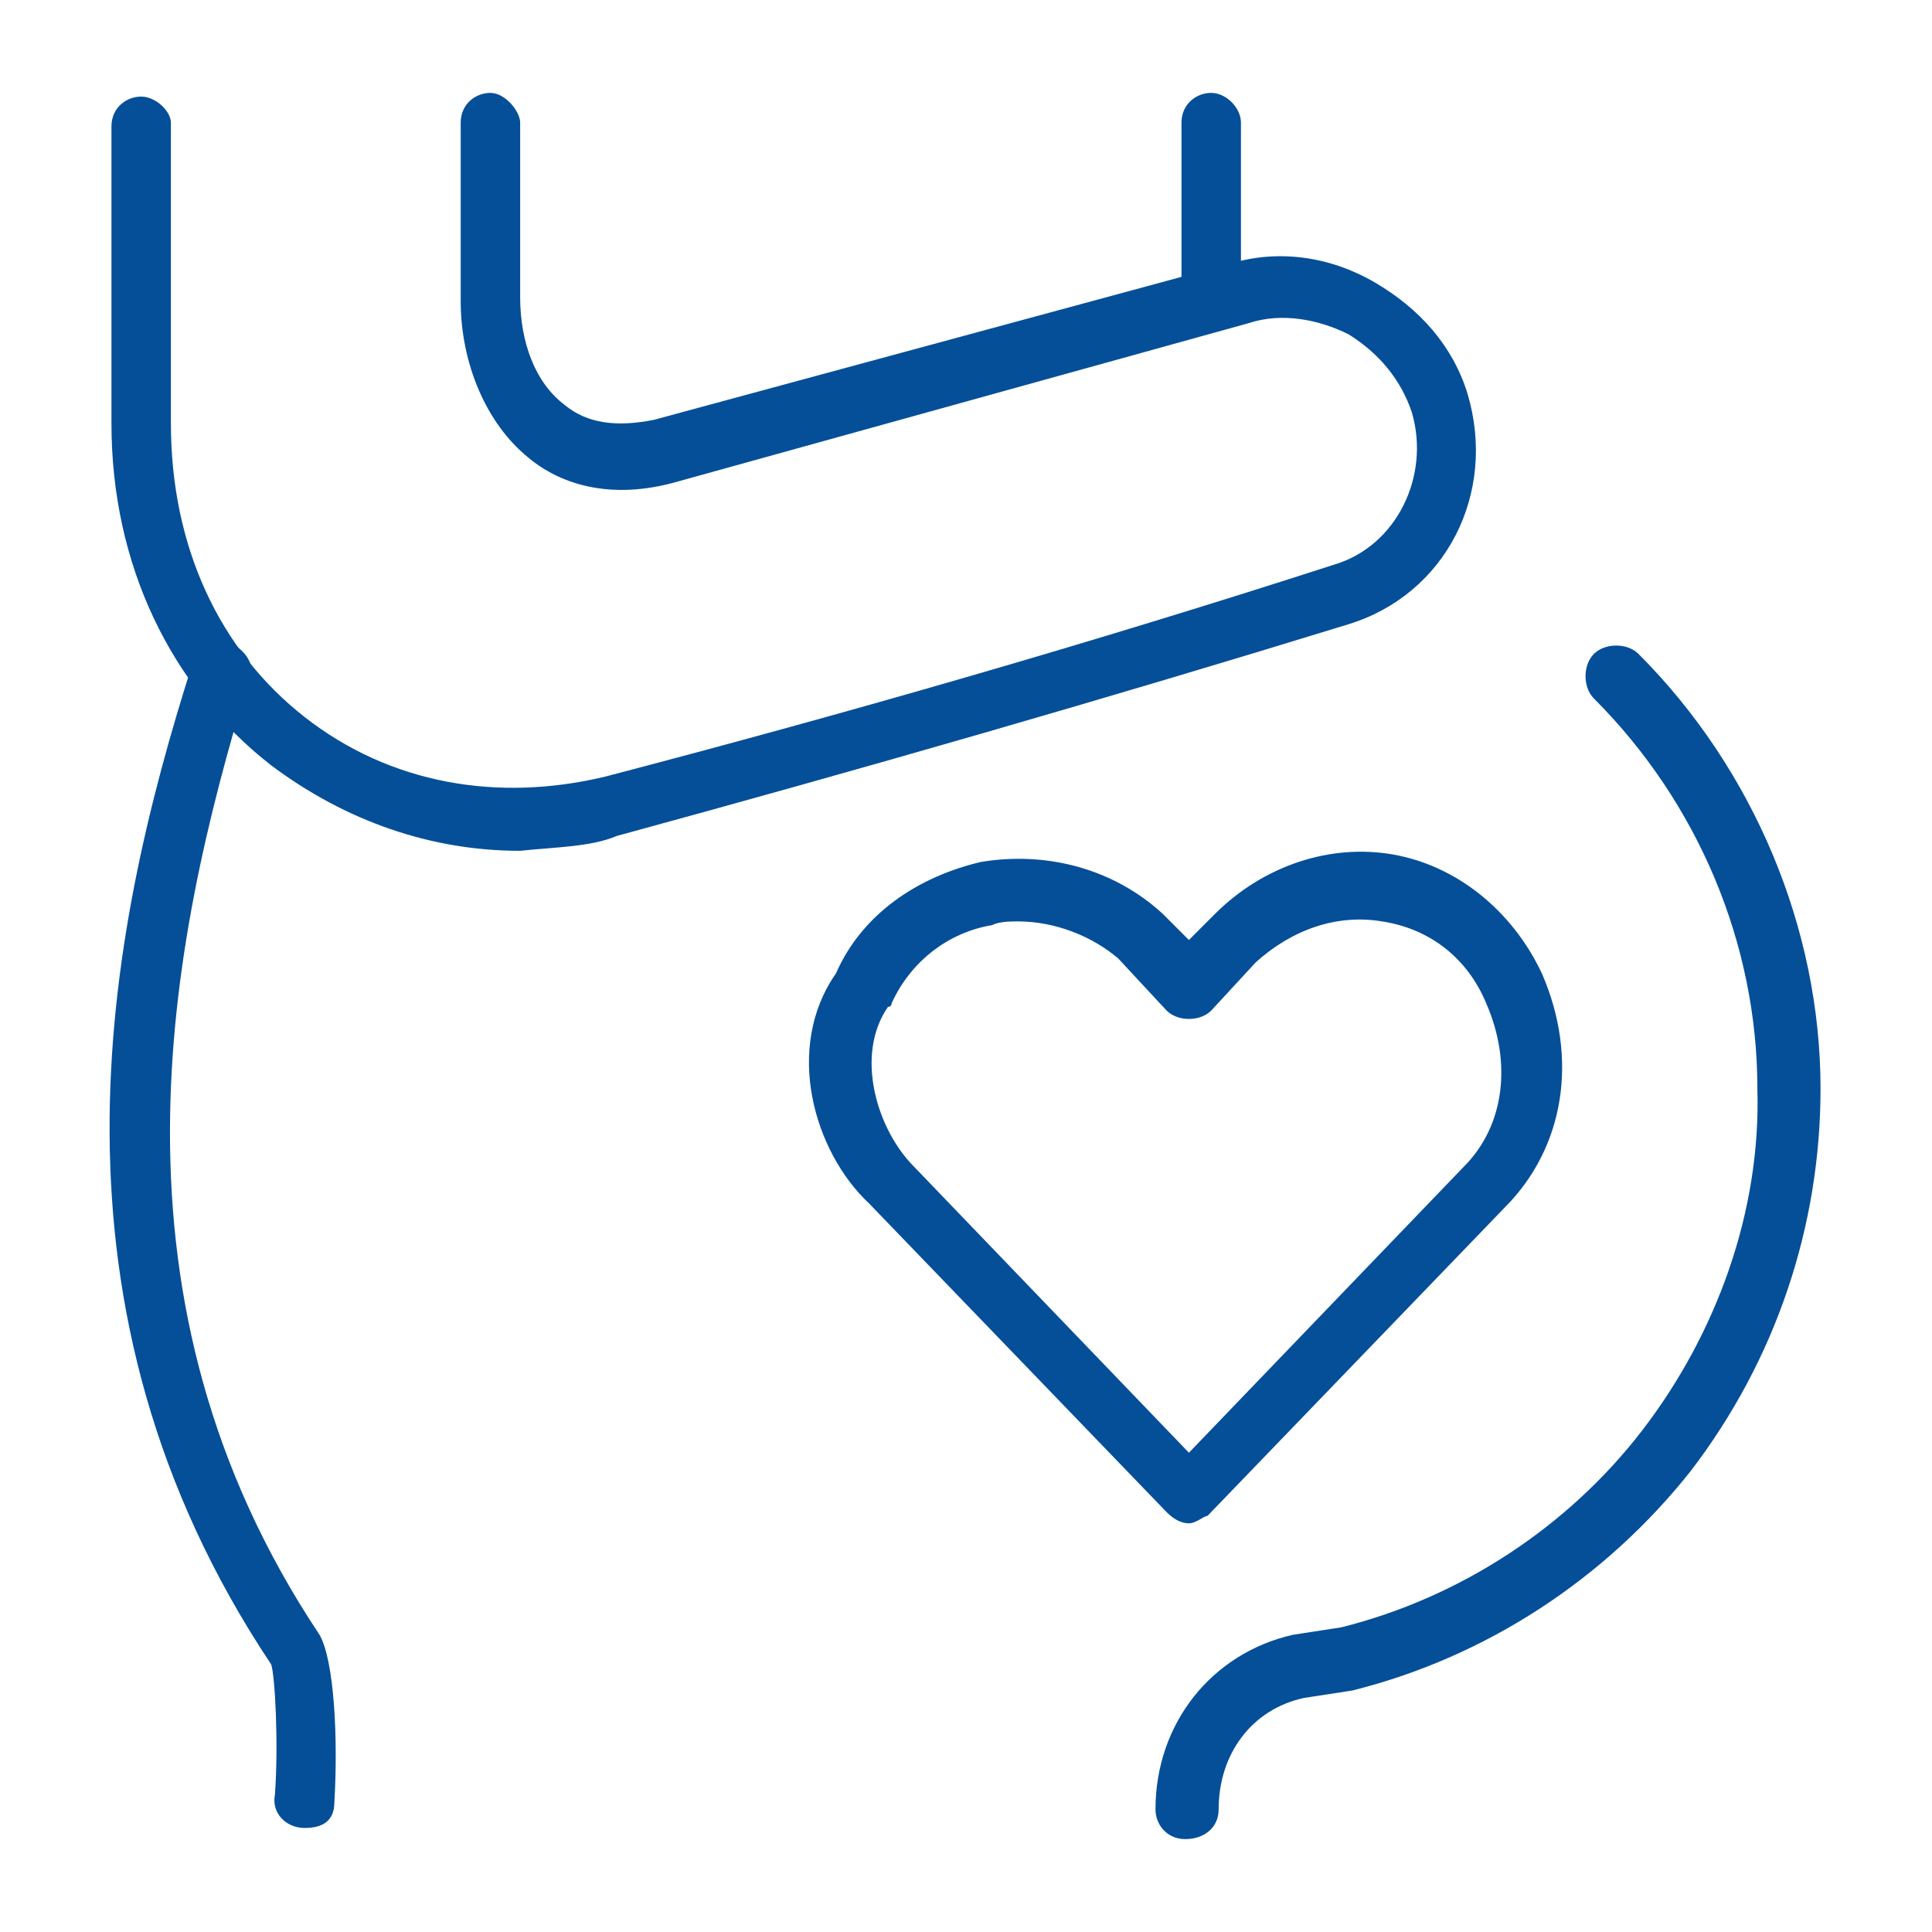
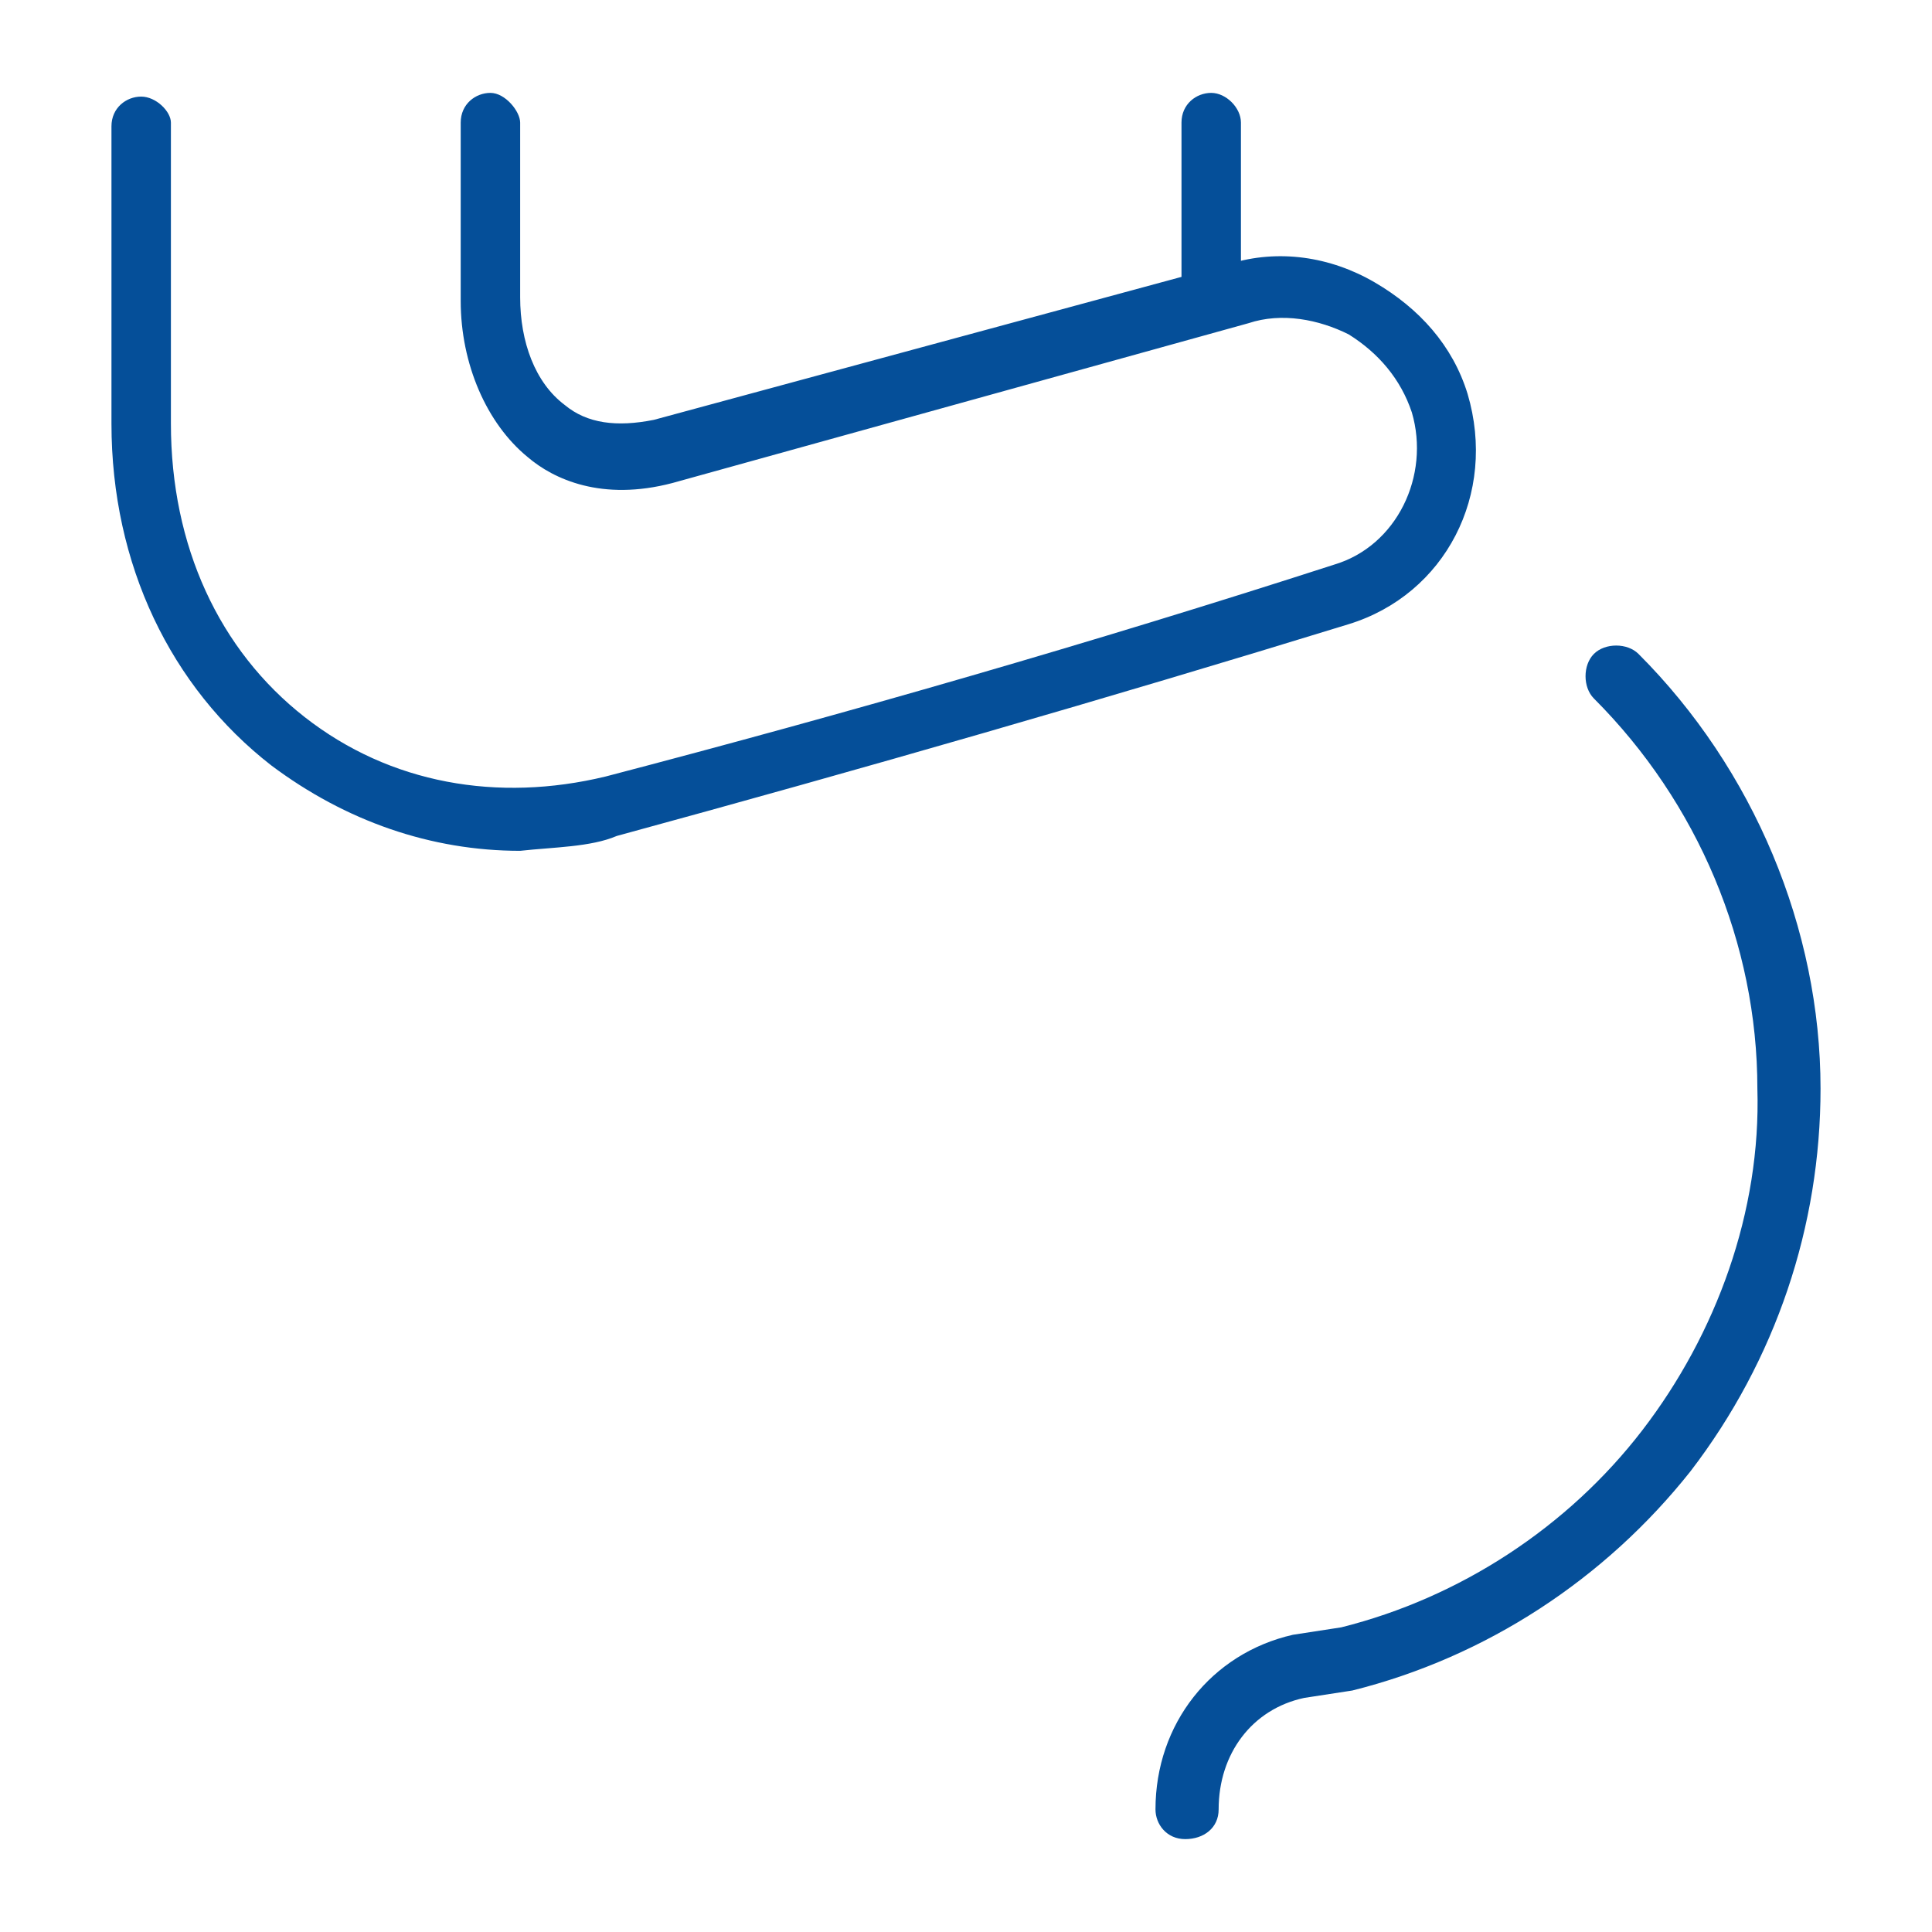
<svg xmlns="http://www.w3.org/2000/svg" version="1.1" id="Layer_1" x="0px" y="0px" viewBox="0 0 52 52" style="enable-background:new 0 0 52 52;" xml:space="preserve">
  <style type="text/css">
	.st0{fill:none;}
	.st1{fill:#054F99;}
</style>
  <rect class="st0" width="52" height="52" />
  <g>
-     <path class="st1" d="M8.2,49.2c-0.5,0-0.9-0.4-0.8-0.9c0.1-1.4,0-3.2-0.1-3.5c-6.4-9.6-4.5-19.5-2.1-27c0.1-0.4,0.6-0.7,1-0.5   s0.7,0.6,0.5,1C4.5,25.5,2.6,35,8.6,44C9,44.7,9.1,46.8,9,48.5C9,49,8.7,49.2,8.2,49.2z" />
    <path class="st1" d="M31.9,49.5c-0.5,0-0.8-0.4-0.8-0.8c0-2.3,1.5-4.2,3.7-4.7l1.3-0.2c3.2-0.8,6.1-2.7,8.1-5.3   c2-2.6,3.2-5.9,3.1-9.2c0-3.9-1.6-7.7-4.4-10.5c-0.3-0.3-0.3-0.9,0-1.2c0.3-0.3,0.9-0.3,1.2,0c3.1,3.1,4.9,7.4,4.9,11.7   c0,3.7-1.2,7.3-3.5,10.3c-2.3,2.9-5.5,5-9.1,5.9l-1.3,0.2c-1.4,0.3-2.3,1.5-2.3,3C32.8,49.2,32.4,49.5,31.9,49.5z" />
-     <path class="st1" d="M32,41c-0.2,0-0.4-0.1-0.6-0.3l-8-8.3c-1.5-1.4-2.3-4.2-0.9-6.2c0.7-1.6,2.2-2.6,3.9-3   c1.8-0.3,3.6,0.2,4.9,1.4l0.7,0.7l0.7-0.7c1.3-1.3,3.1-1.9,4.8-1.6s3.2,1.5,4,3.2c1,2.3,0.6,4.7-1,6.3l-8,8.3   C32.4,40.8,32.2,41,32,41z M27.4,24.8c-0.2,0-0.5,0-0.7,0.1c-1.2,0.2-2.2,1-2.7,2.1c0,0,0,0.1-0.1,0.1c-0.9,1.3-0.3,3.3,0.7,4.3   l7.4,7.7l7.4-7.7c1.1-1.1,1.3-2.8,0.6-4.4c-0.5-1.2-1.5-2-2.8-2.2c-1.2-0.2-2.4,0.2-3.4,1.1l-1.2,1.3c-0.3,0.3-0.9,0.3-1.2,0   l-1.3-1.4C29.4,25.2,28.4,24.8,27.4,24.8z" />
    <path class="st1" d="M32.6,8.9c-0.5,0-0.8-0.4-0.8-0.8V3.3c0-0.5,0.4-0.8,0.8-0.8s0.8,0.4,0.8,0.8v4.8C33.4,8.5,33,8.9,32.6,8.9z" />
    <path class="st1" d="M14,22.9c-2.4,0-4.7-0.8-6.7-2.3C4.6,18.5,3,15.2,3,11.4v-8c0-0.5,0.4-0.8,0.8-0.8S4.6,3,4.6,3.3v8.1   c0,3.3,1.3,6.1,3.6,7.9s5.2,2.3,8.1,1.6c6.5-1.7,13.1-3.6,19.6-5.7c1.7-0.5,2.6-2.4,2.1-4.1c-0.3-0.9-0.9-1.6-1.7-2.1   c-0.8-0.4-1.8-0.6-2.7-0.3L18.1,13c-1.9,0.5-3.2-0.1-3.9-0.7c-1.1-0.9-1.8-2.5-1.8-4.2V3.3c0-0.5,0.4-0.8,0.8-0.8S14,3,14,3.3V8   c0,1.2,0.4,2.3,1.2,2.9c0.6,0.5,1.4,0.6,2.4,0.4l15.5-4.2c1.3-0.4,2.7-0.2,3.9,0.5s2.1,1.7,2.5,3c0.8,2.7-0.6,5.4-3.2,6.2   c-6.5,2-13.1,3.9-19.7,5.7C15.9,22.8,14.9,22.8,14,22.9z" />
  </g>
</svg>